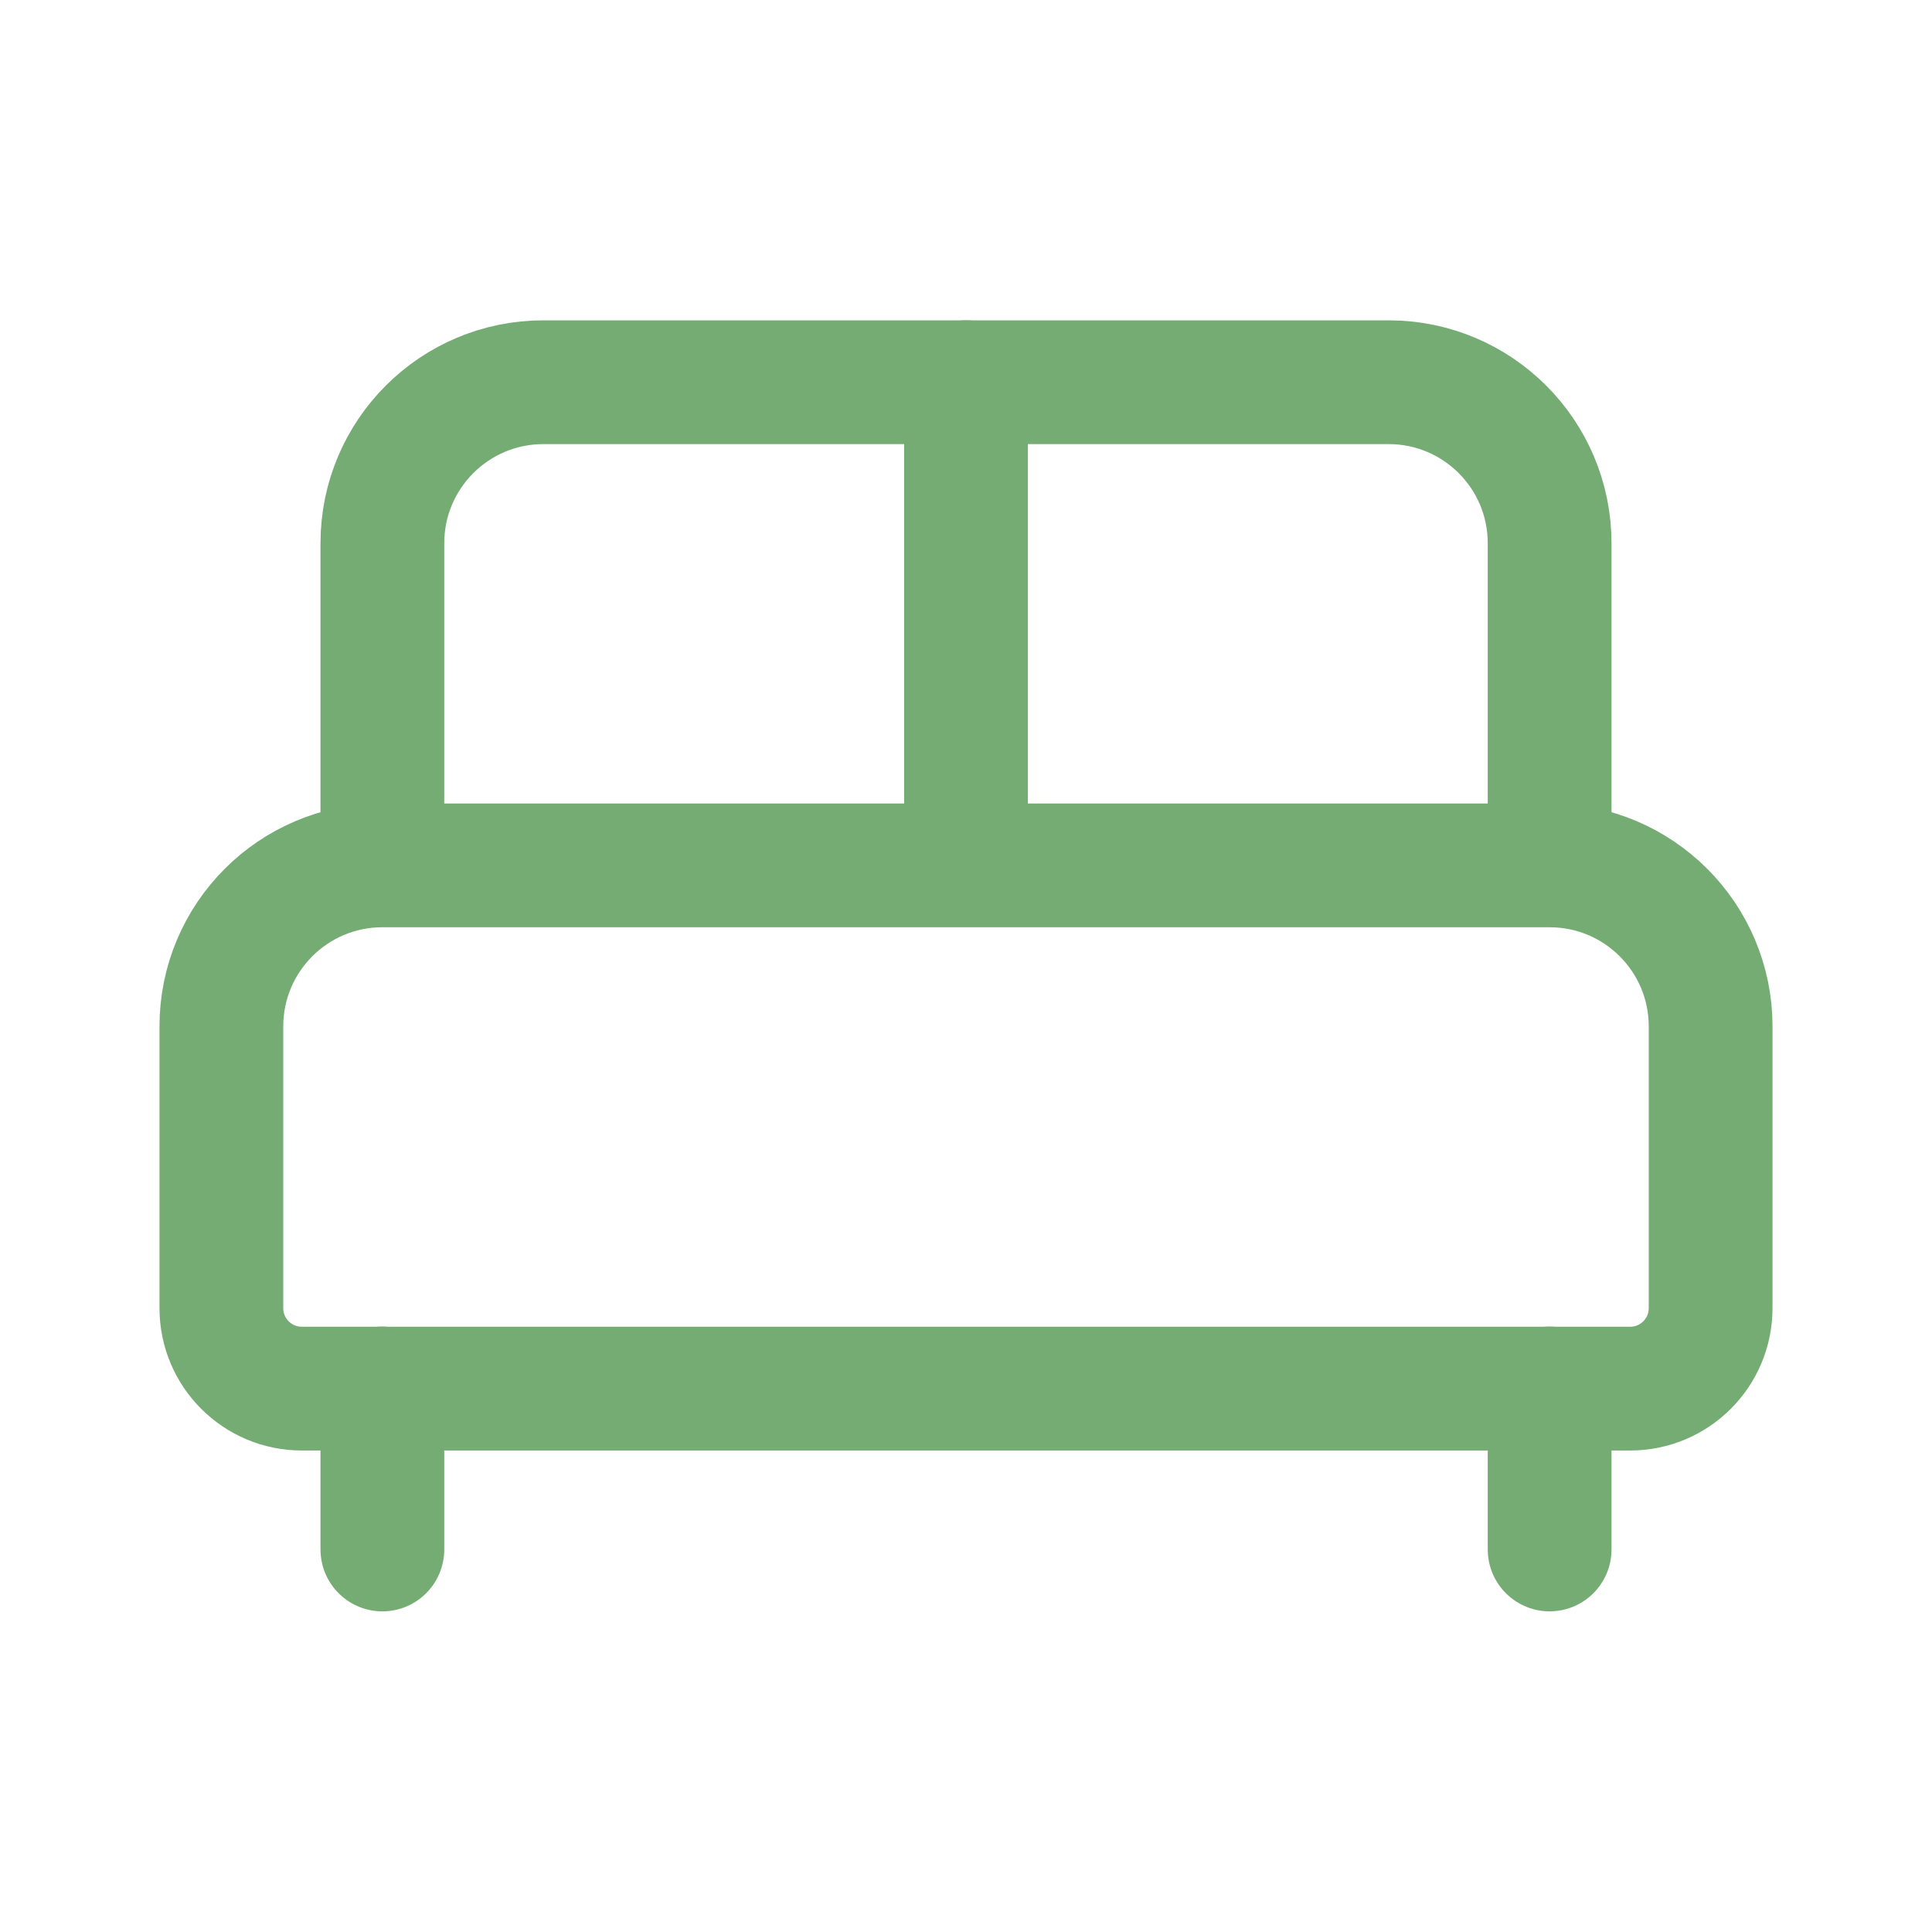
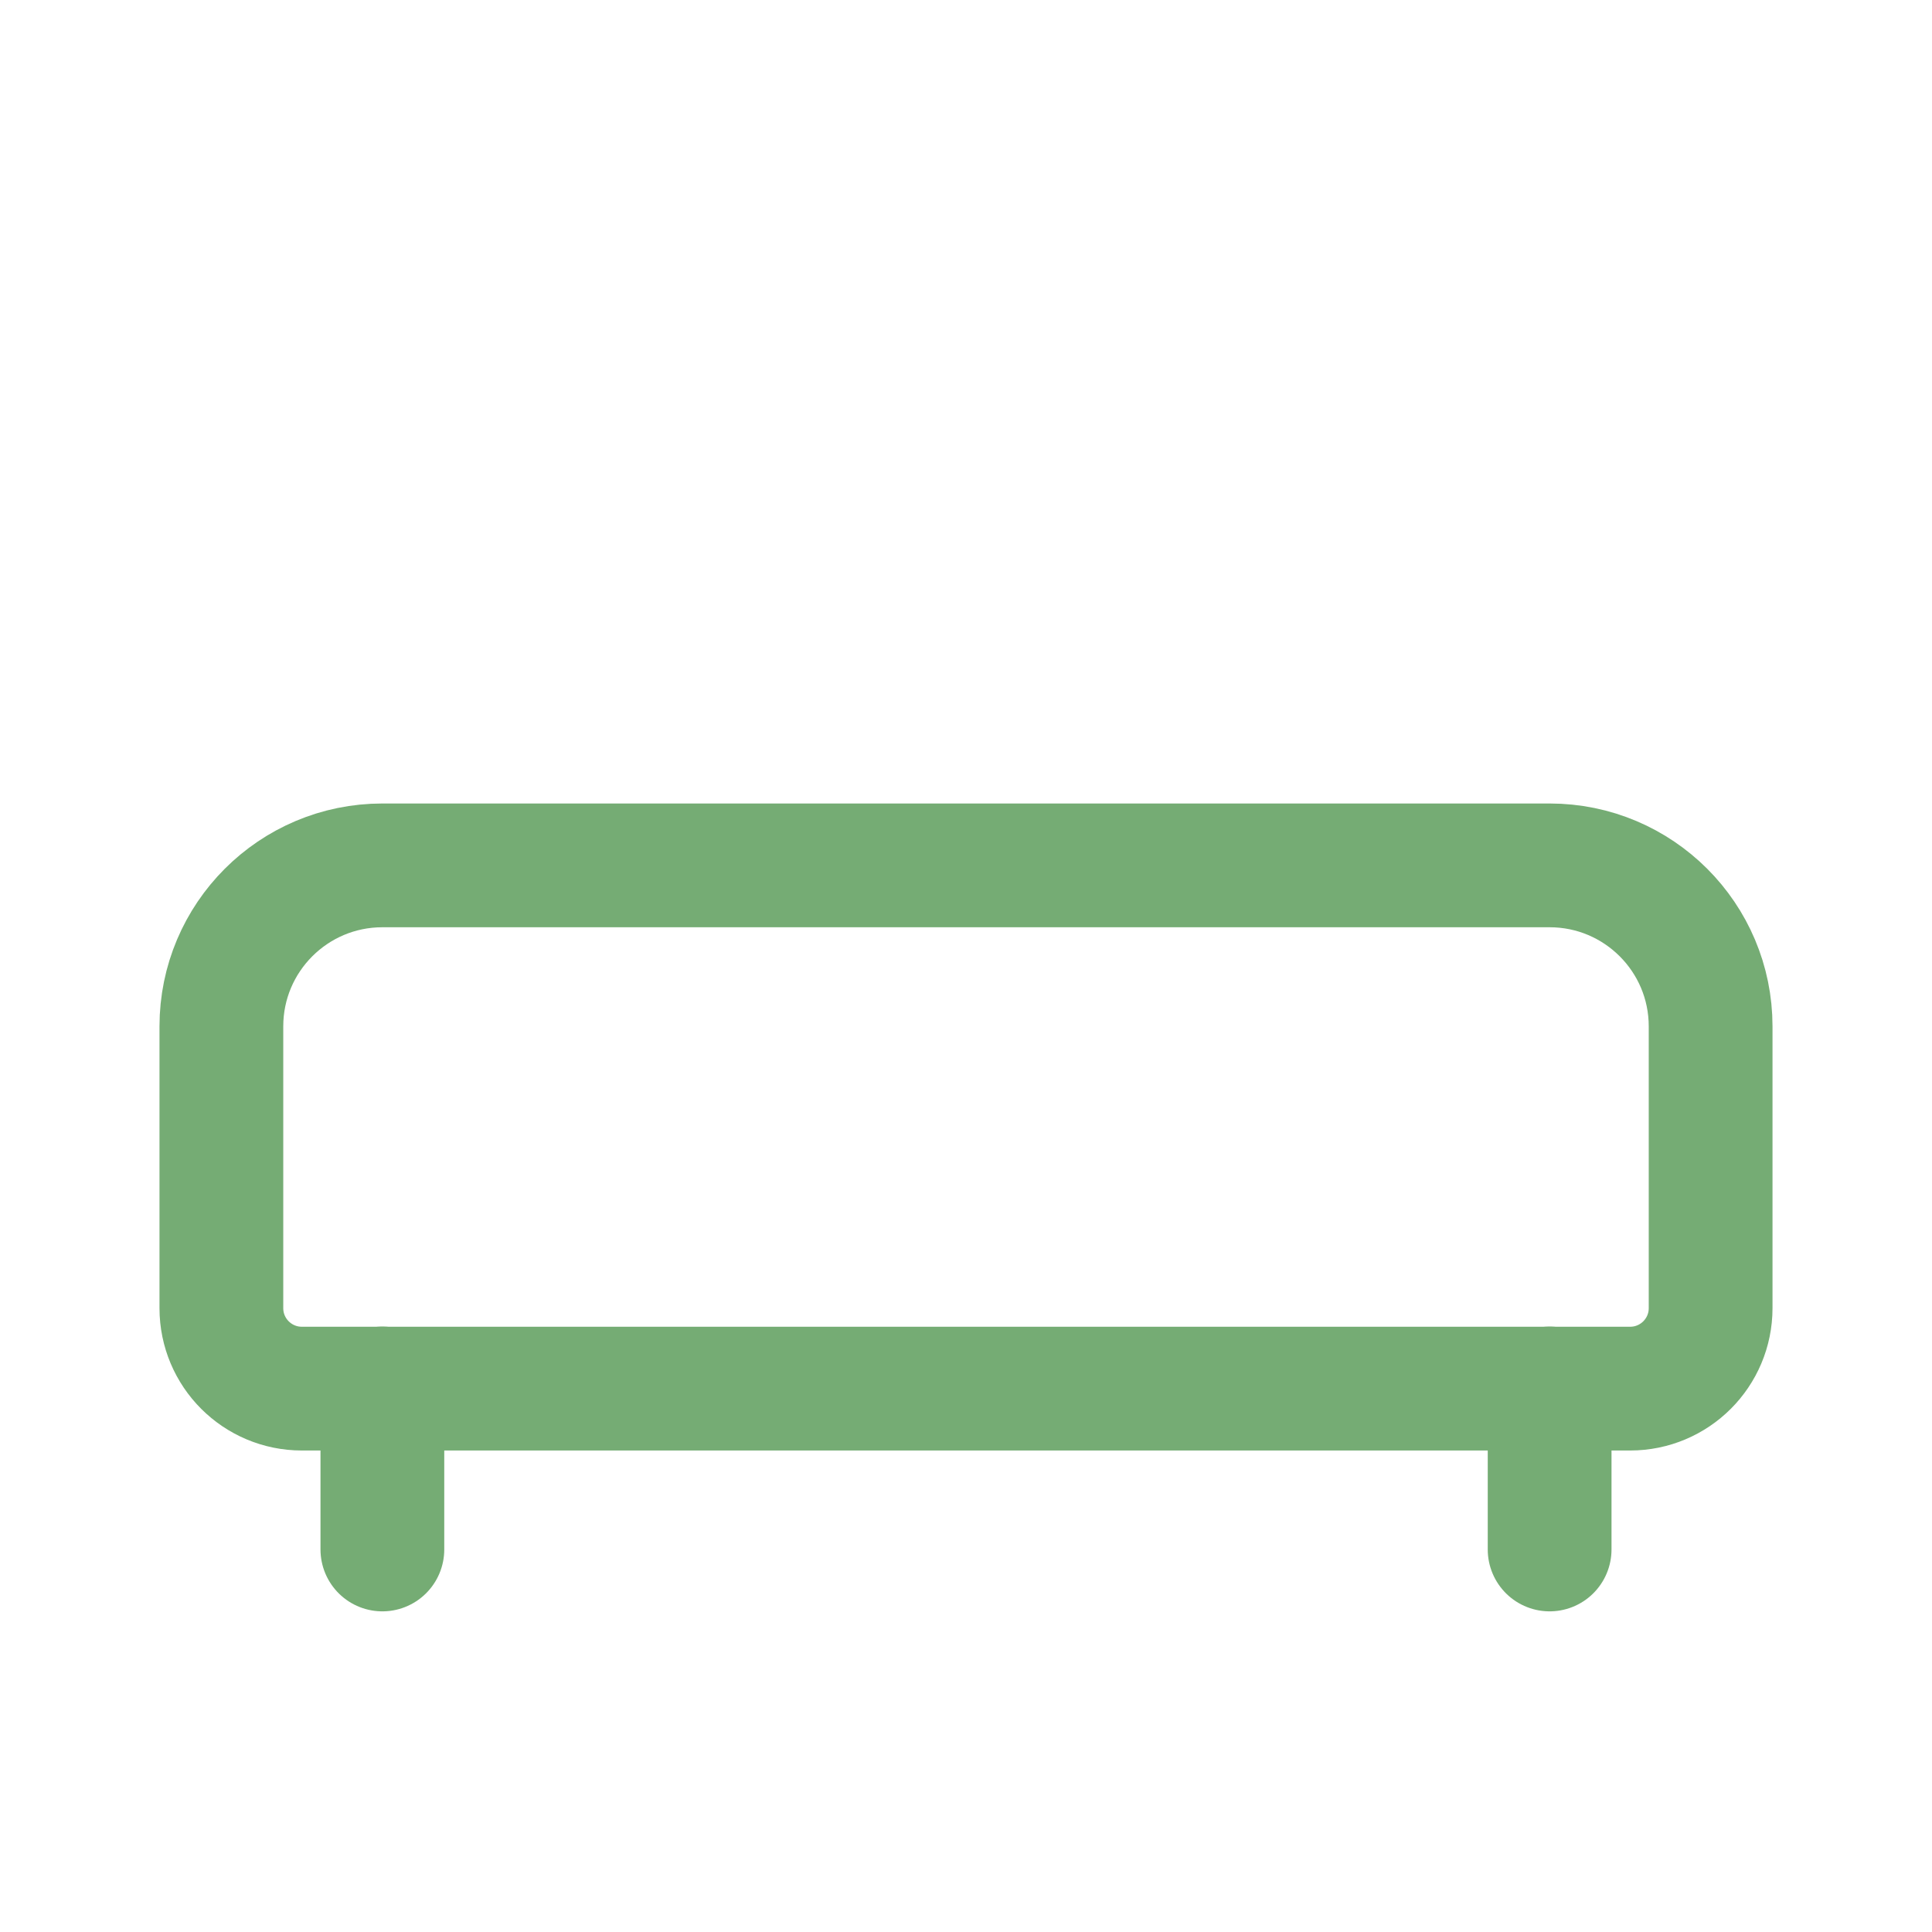
<svg xmlns="http://www.w3.org/2000/svg" width="48" height="48" viewBox="0 0 48 48" fill="none">
  <path d="M5.5 25.5C5.5 23.291 7.291 21.5 9.5 21.5H38.5C40.709 21.5 42.5 23.291 42.5 25.5V32.5C42.5 33.605 41.605 34.5 40.5 34.5H7.5C6.395 34.5 5.5 33.605 5.5 32.5V25.5Z" stroke="#75AC74" stroke-width="3.075" stroke-linecap="round" stroke-linejoin="round" />
-   <path d="M38.5 20.996V13.496C38.5 11.287 36.709 9.496 34.5 9.496H13.5C11.291 9.496 9.5 11.287 9.5 13.496V20.996" stroke="#75AC74" stroke-width="3.075" stroke-linecap="round" stroke-linejoin="round" />
-   <path d="M24 9.496V20.496" stroke="#75AC74" stroke-width="3.075" stroke-linecap="round" stroke-linejoin="round" />
  <path d="M9.5 34.496V38.496" stroke="#75AC74" stroke-width="3.075" stroke-linecap="round" stroke-linejoin="round" />
  <path d="M38.5 34.496V38.496" stroke="#75AC74" stroke-width="3.075" stroke-linecap="round" stroke-linejoin="round" />
</svg>